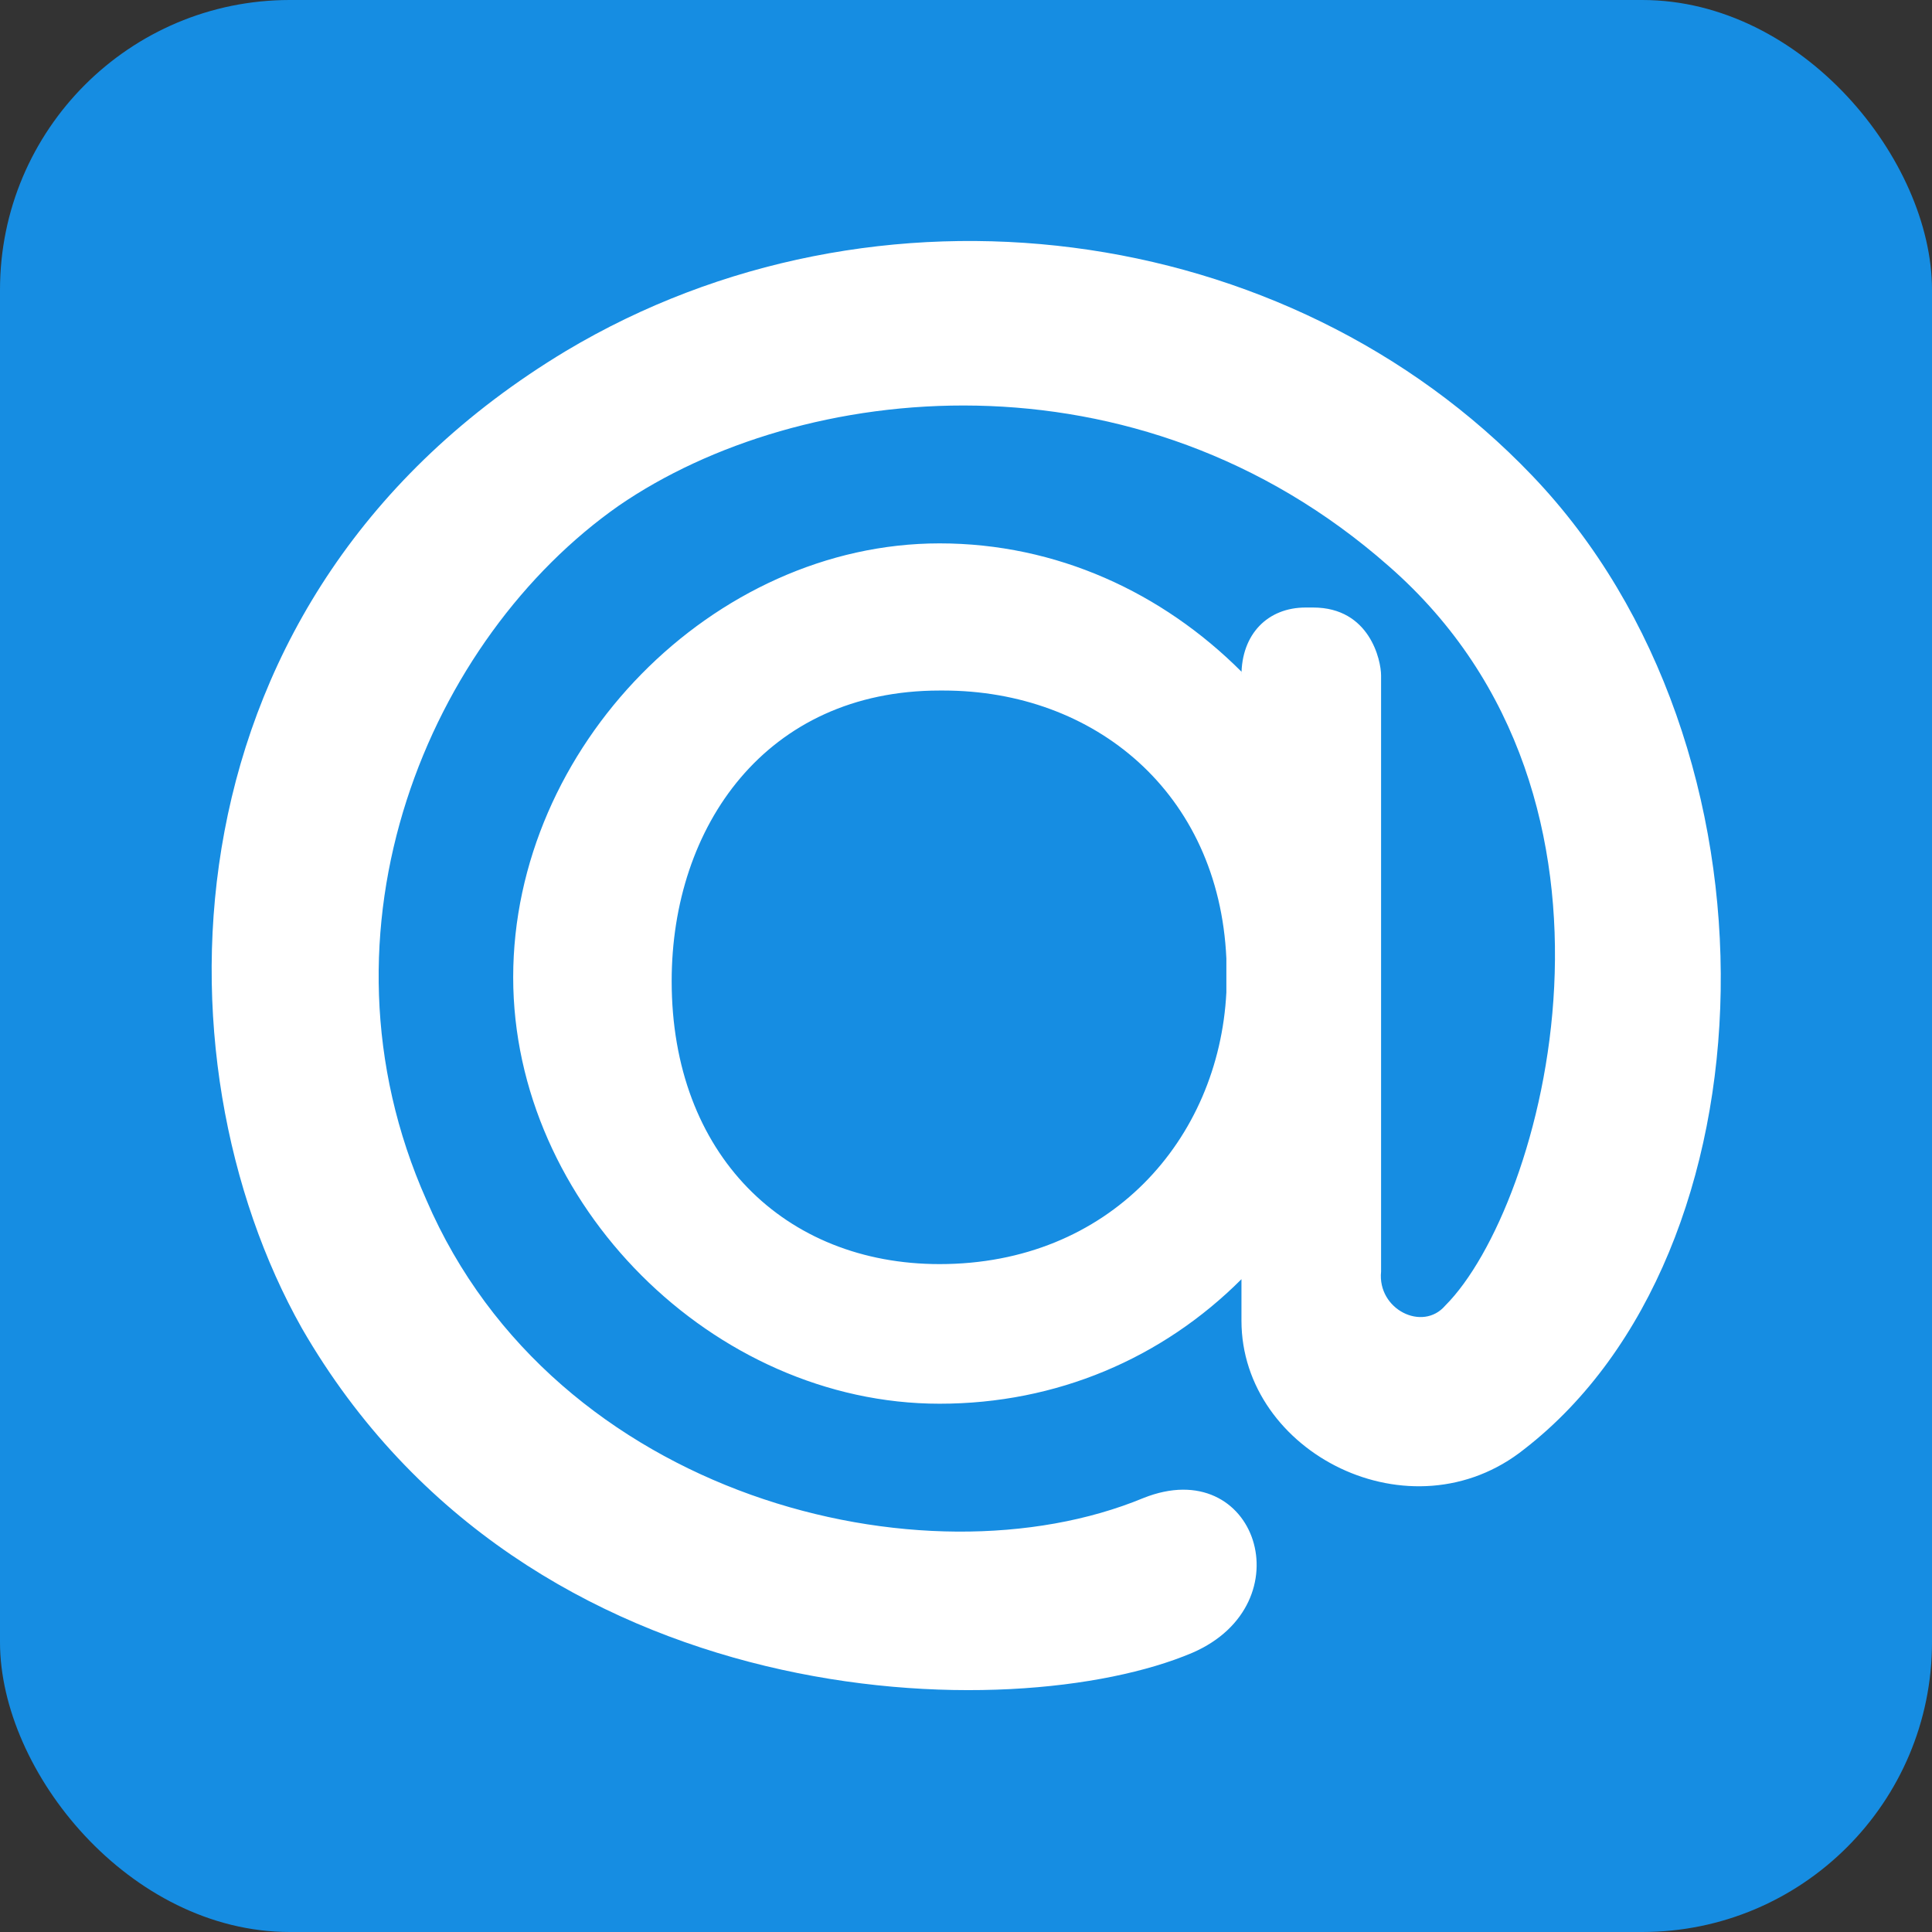
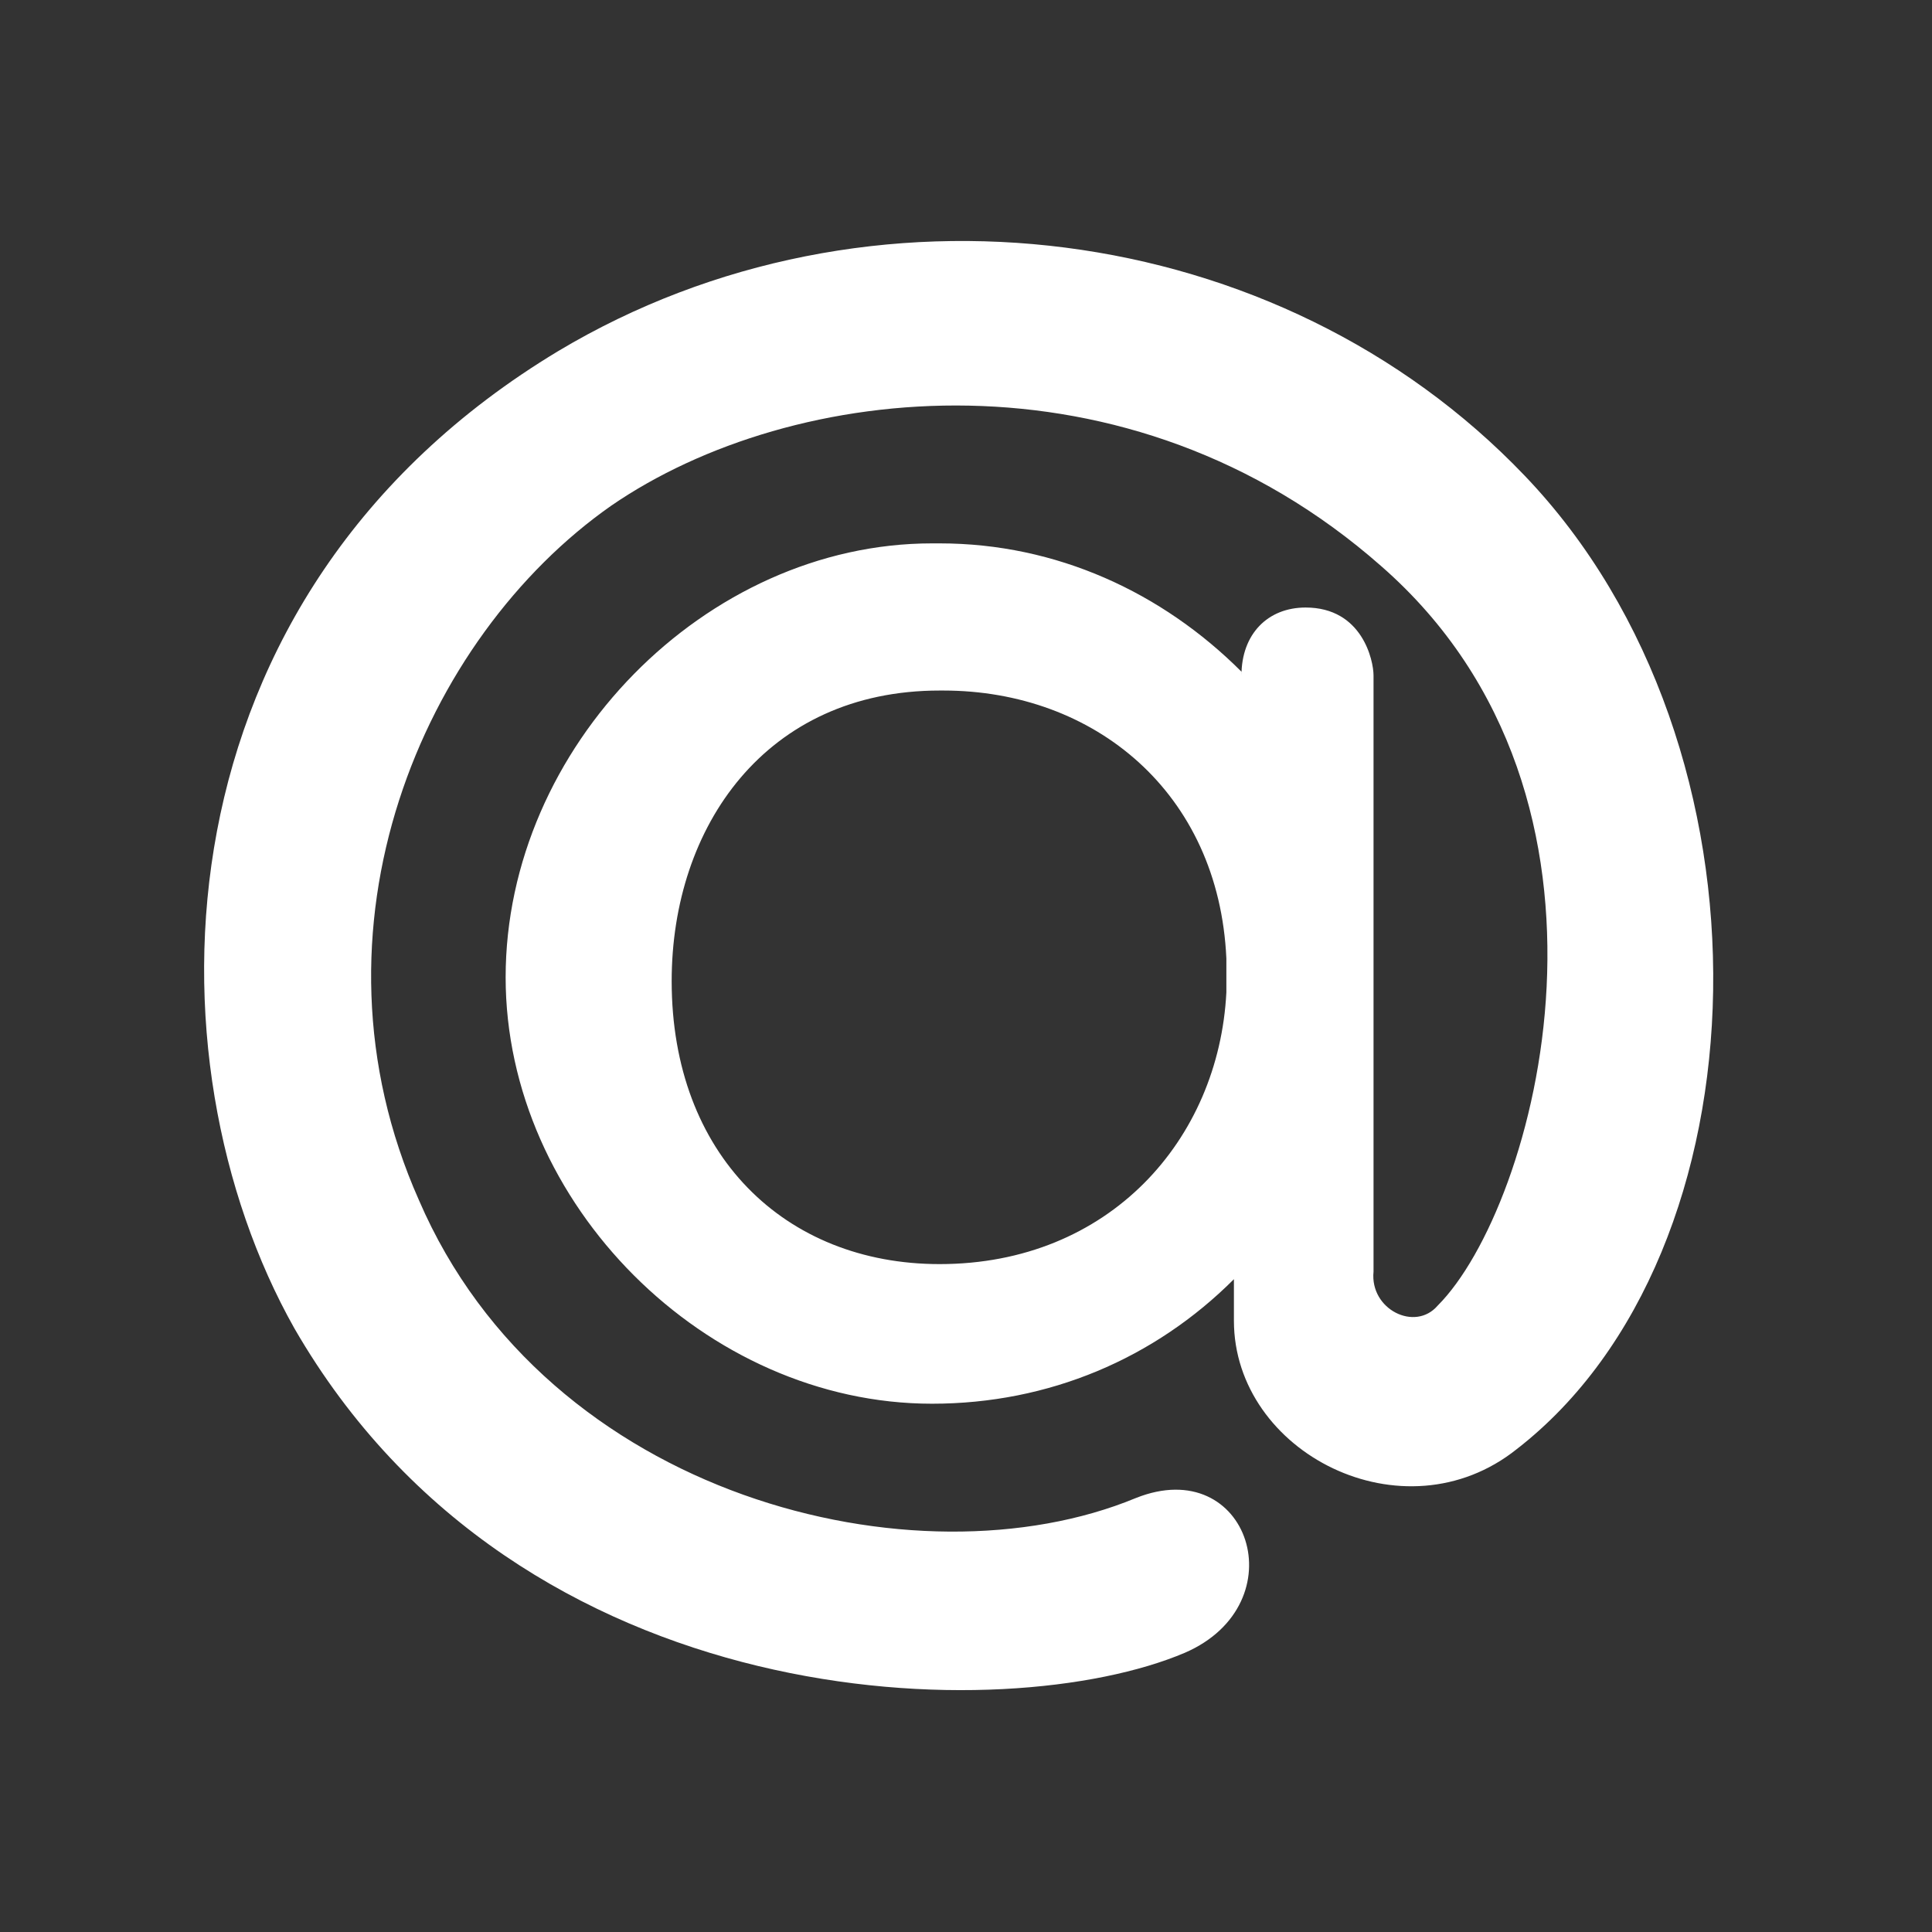
<svg xmlns="http://www.w3.org/2000/svg" viewBox="0 0 512 512">
  <rect x="0" y="0" width="512" height="512" fill="#333333" stroke="none" />
-   <rect fill="#168de2" height="512" rx="15%" width="512" />
-   <path d="m325 254c-2-44-35-71-75-71h-1c-46 0-71 36-71 77 0 46 30 75 71 75 45 0 74-33 76-72zm-76-110c31 0 59 13 80 34v1c0-11 7-18 17-18h2c15 0 18 14 18 18v158c-1 10 11 16 17 9 26-26 56-134-15-196-67-59-156-49-204-16-50 35-83 112-51 184 34 79 132 103 190 79 30-12 43 28 13 41-47 20-176 18-236-86-40-71-38-194 70-259 82-49 191-35 256 33 69 72 65 206-2 258-30 24-75 1-75-34v-11c-21 21-49 33-80 33-60 0-113-53-113-113 0-61 53-115 113-115" fill="#fff" />
+   <path d="m325 254c-2-44-35-71-75-71h-1c-46 0-71 36-71 77 0 46 30 75 71 75 45 0 74-33 76-72zm-76-110c31 0 59 13 80 34v1c0-11 7-18 17-18c15 0 18 14 18 18v158c-1 10 11 16 17 9 26-26 56-134-15-196-67-59-156-49-204-16-50 35-83 112-51 184 34 79 132 103 190 79 30-12 43 28 13 41-47 20-176 18-236-86-40-71-38-194 70-259 82-49 191-35 256 33 69 72 65 206-2 258-30 24-75 1-75-34v-11c-21 21-49 33-80 33-60 0-113-53-113-113 0-61 53-115 113-115" fill="#fff" />
</svg>